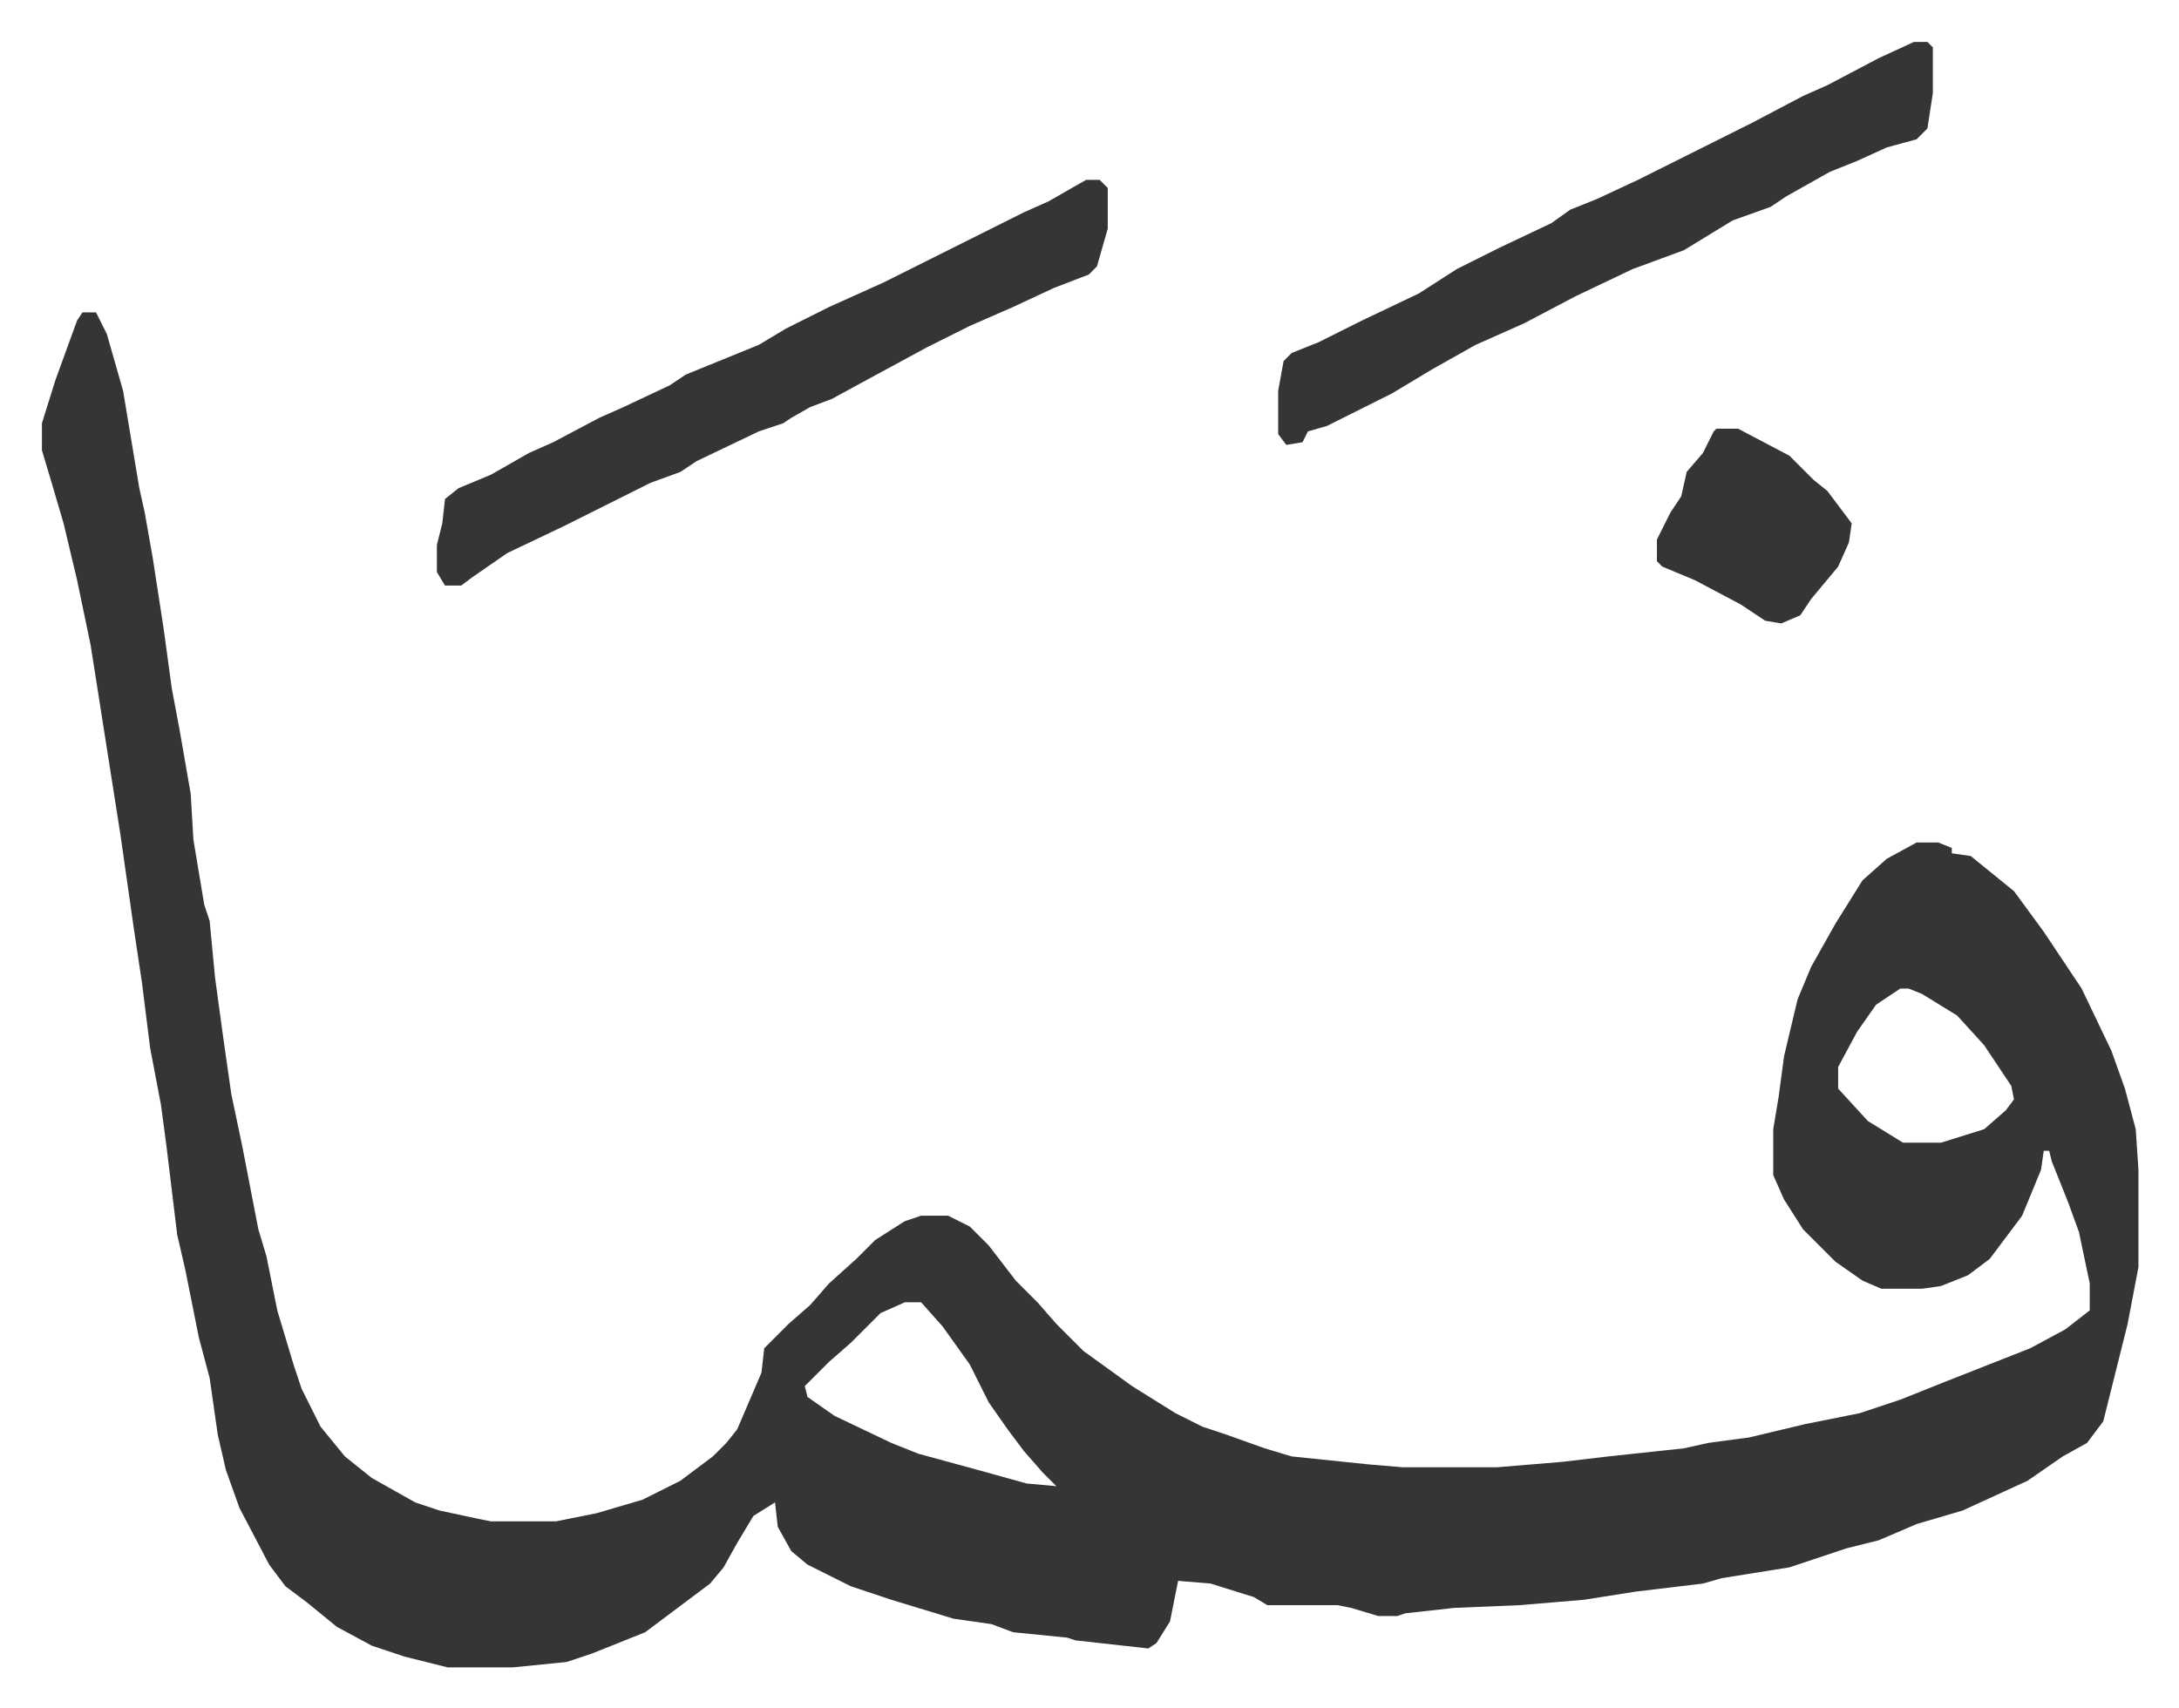
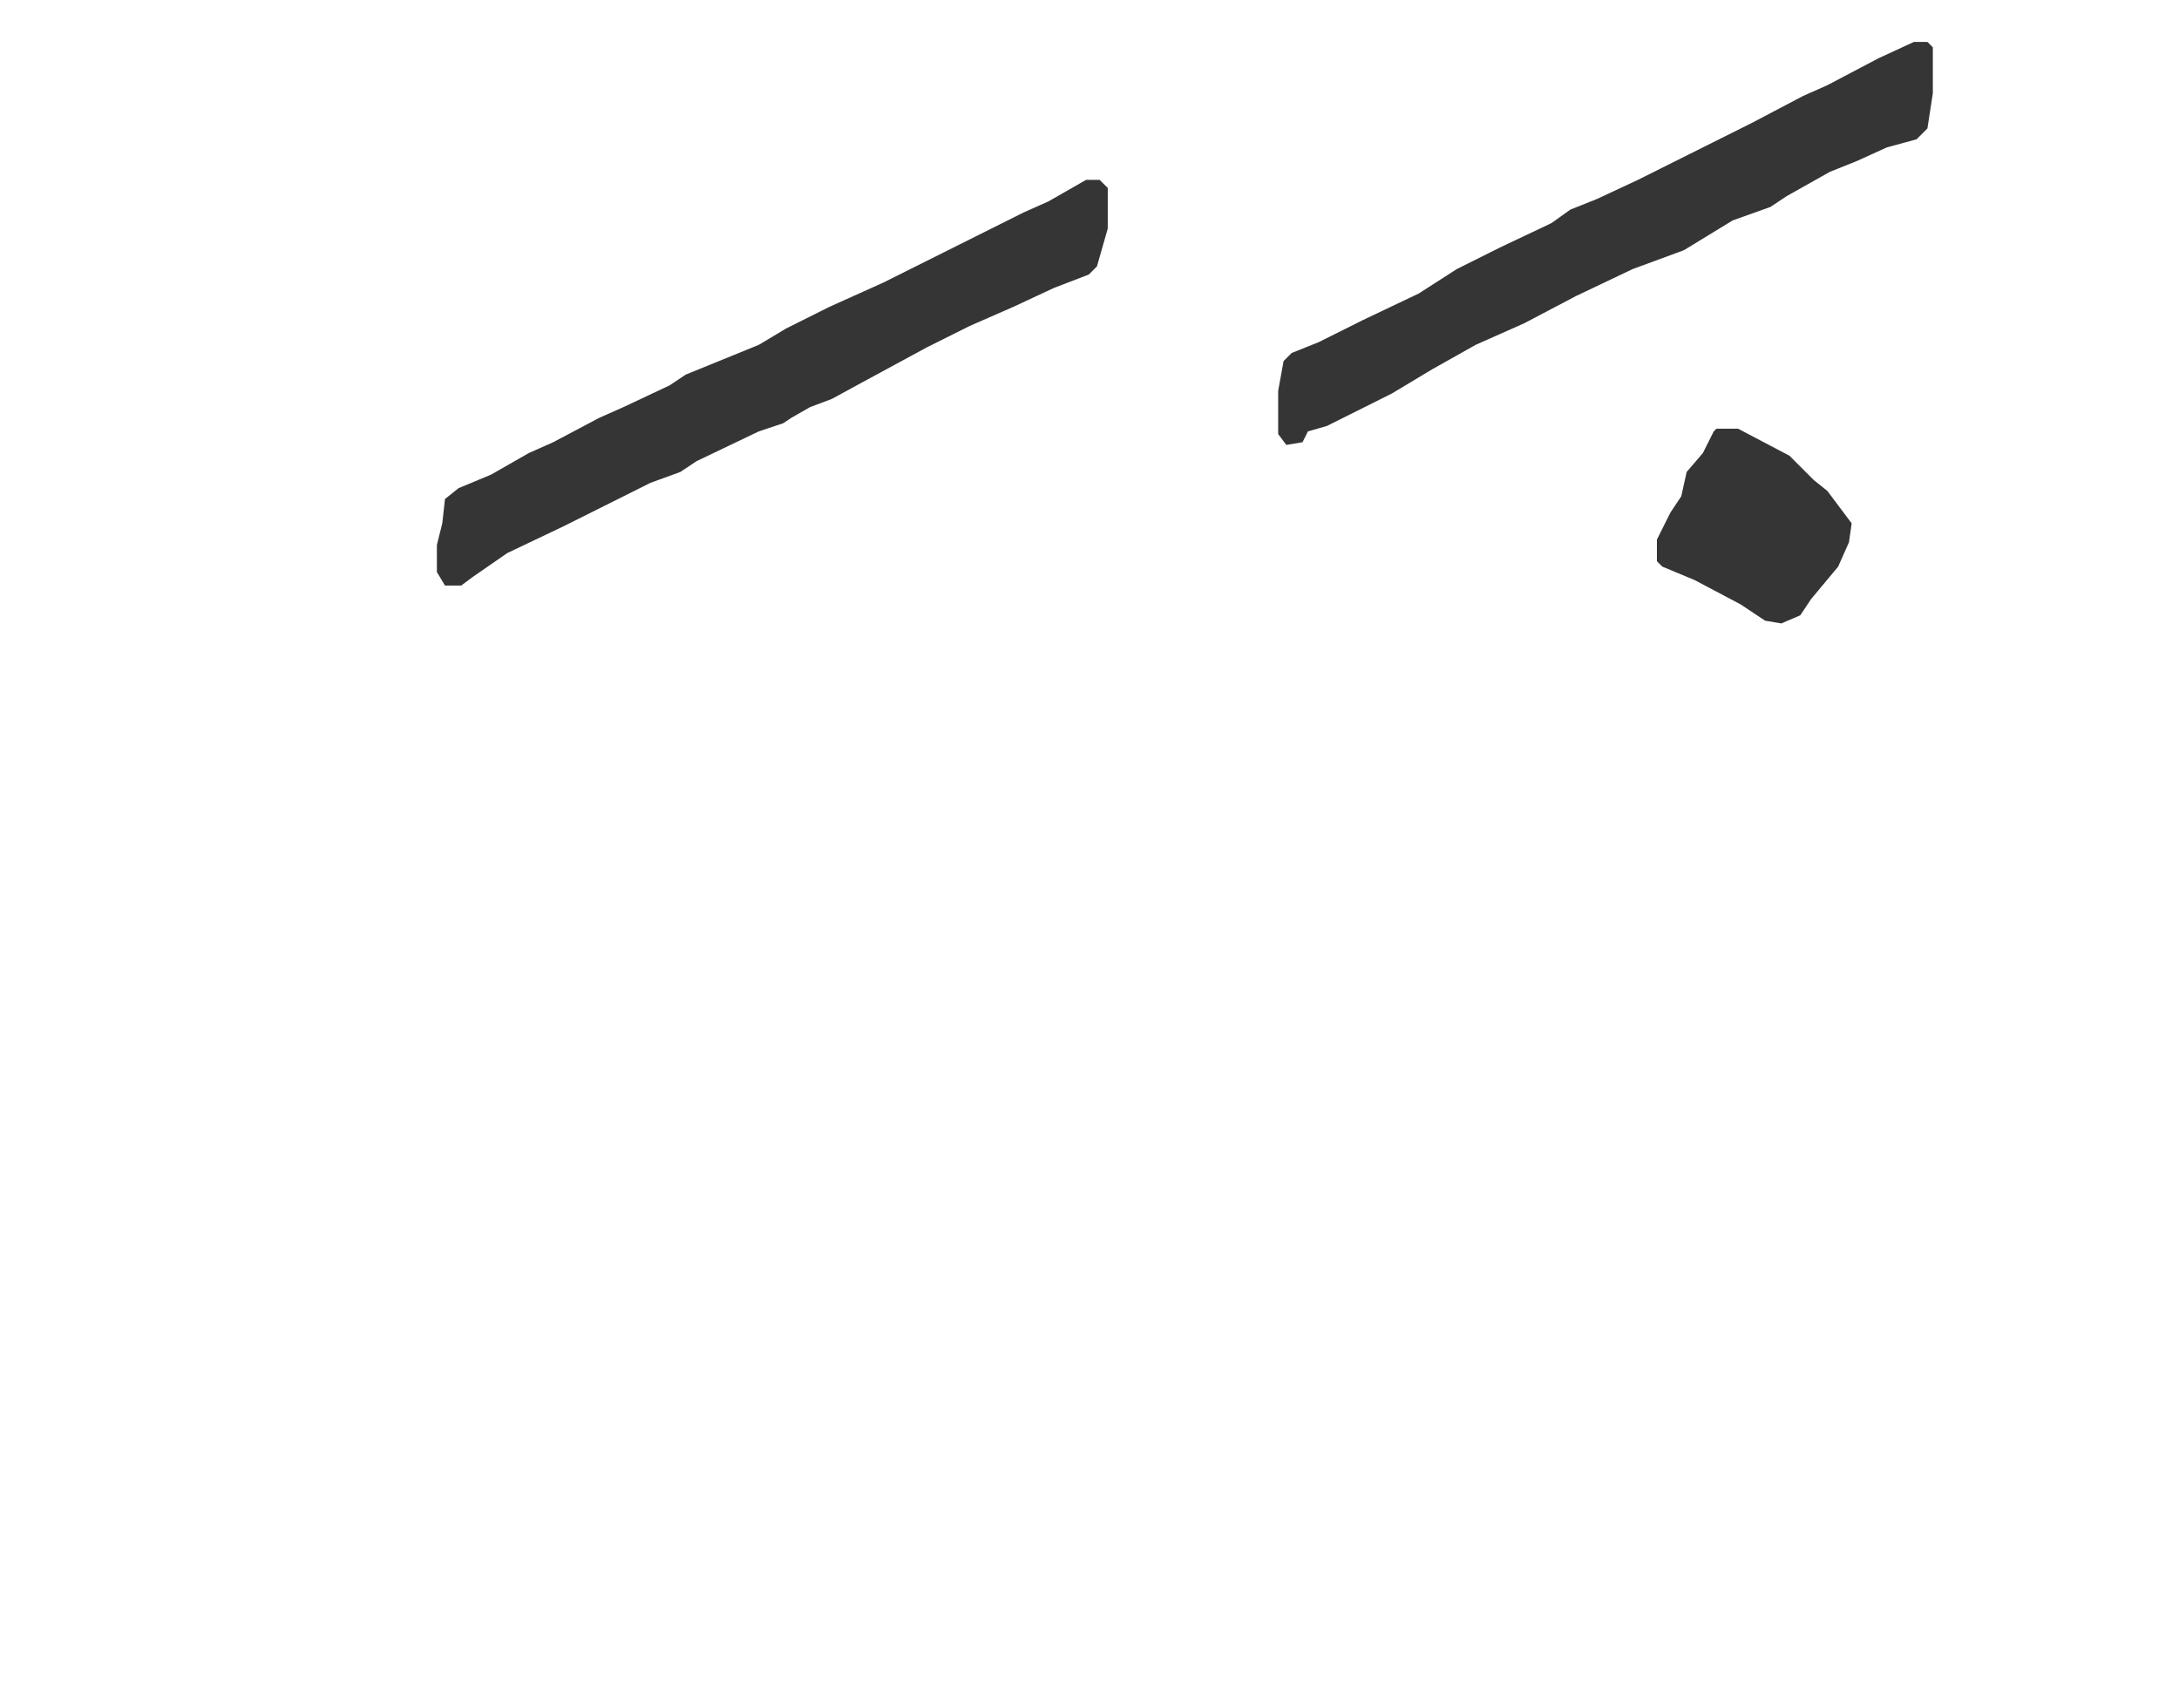
<svg xmlns="http://www.w3.org/2000/svg" viewBox="-15.5 399.5 805.5 631.5">
-   <path fill="#353535" id="rule_normal" d="M15 515h5l4 8 6 21 6 36 2 9 3 17 4 26 3 22 3 16 4 23 1 17 4 24 2 6 2 21 3 22 3 21 4 19 6 31 3 10 4 20 6 20 3 9 7 14 9 11 10 8 16 9 9 3 14 3 5 1h24l15-3 17-5 14-7 12-9 5-5 4-5 9-21 1-9 9-9 8-7 7-8 10-9 7-7 11-7 6-2h10l8 4 7 7 10 13 8 8 7 8 10 10 18 13 16 10 10 5 9 3 14 5 10 3 29 3 12 1h35l24-2 17-2 28-3 9-2 15-2 21-5 20-4 15-5 15-6 33-13 13-7 9-7v-10l-4-19-4-11-6-15-1-4h-2l-1 7-7 17-12 16-8 6-10 4-7 1h-15l-7-3-10-7-12-12-7-11-4-9v-17l2-12 2-15 5-21 5-12 9-16 10-16 9-8 11-6h8l5 2v2l7 1 16 13 11 15 14 21 11 23 5 14 4 15 1 15v36l-4 21-6 24-3 12-6 8-9 5-13 9-24 11-17 5-14 6-12 3-21 7-25 4-7 2-25 3-19 3-24 2-24 1-18 2-3 1h-7l-10-3-5-1h-26l-5-3-16-5-12-1-3 15-5 8-3 2-9-1-18-2-3-1-20-2-8-3-14-2-23-7-15-5-16-8-6-5-5-9-1-9-8 5-6 10-5 9-5 6-16 12-8 6-20 8-9 3-20 2h-24l-16-4-12-4-13-7-11-9-8-6-6-8-11-21-5-14-3-13-3-21-4-15-5-25-3-13-4-33-2-15-4-21-3-24-3-20-5-35-11-70-5-24-5-21-5-17-3-10v-10l5-16 8-22zm672 250-9 6-7 10-7 13v8l11 12 13 8h14l16-5 8-7 3-4-1-5-10-15-10-11-13-8-5-2zM319 881l-9 4-11 11-8 7-9 9 1 4 10 7 21 10 10 4 22 6 18 5 11 1-5-5-7-8-6-8-7-10-7-14-10-14-8-9z" />
  <path fill="#353535" id="rule_normal" d="M386 466h5l3 3v15l-4 14-3 3-13 5-15 7-16 7-16 8-24 13-11 6-8 3-7 4-3 2-9 3-23 11-6 4-11 4-16 8-16 8-21 10-13 9-4 3h-6l-3-5v-10l2-8 1-9 5-4 12-5 14-8 9-4 17-9 9-4 17-8 6-4 27-11 10-6 16-8 20-9 52-26 9-4zm306-51h5l2 2v17l-2 13-4 4-11 3-11 5-10 4-16 9-6 4-14 5-18 11-19 7-21 10-19 10-18 8-16 9-15 9-16 8-8 4-7 2-2 4-6 1-3-4v-16l2-11 3-3 10-4 16-8 21-10 14-9 16-8 19-9 7-5 10-4 15-7 42-21 19-10 9-4 19-10zm-73 143h8l19 10 9 9 5 4 9 12-1 7-4 9-10 12-4 6-7 3-6-1-9-6-17-9-12-5-2-2v-8l5-10 4-6 2-9 6-7 4-8z" />
</svg>